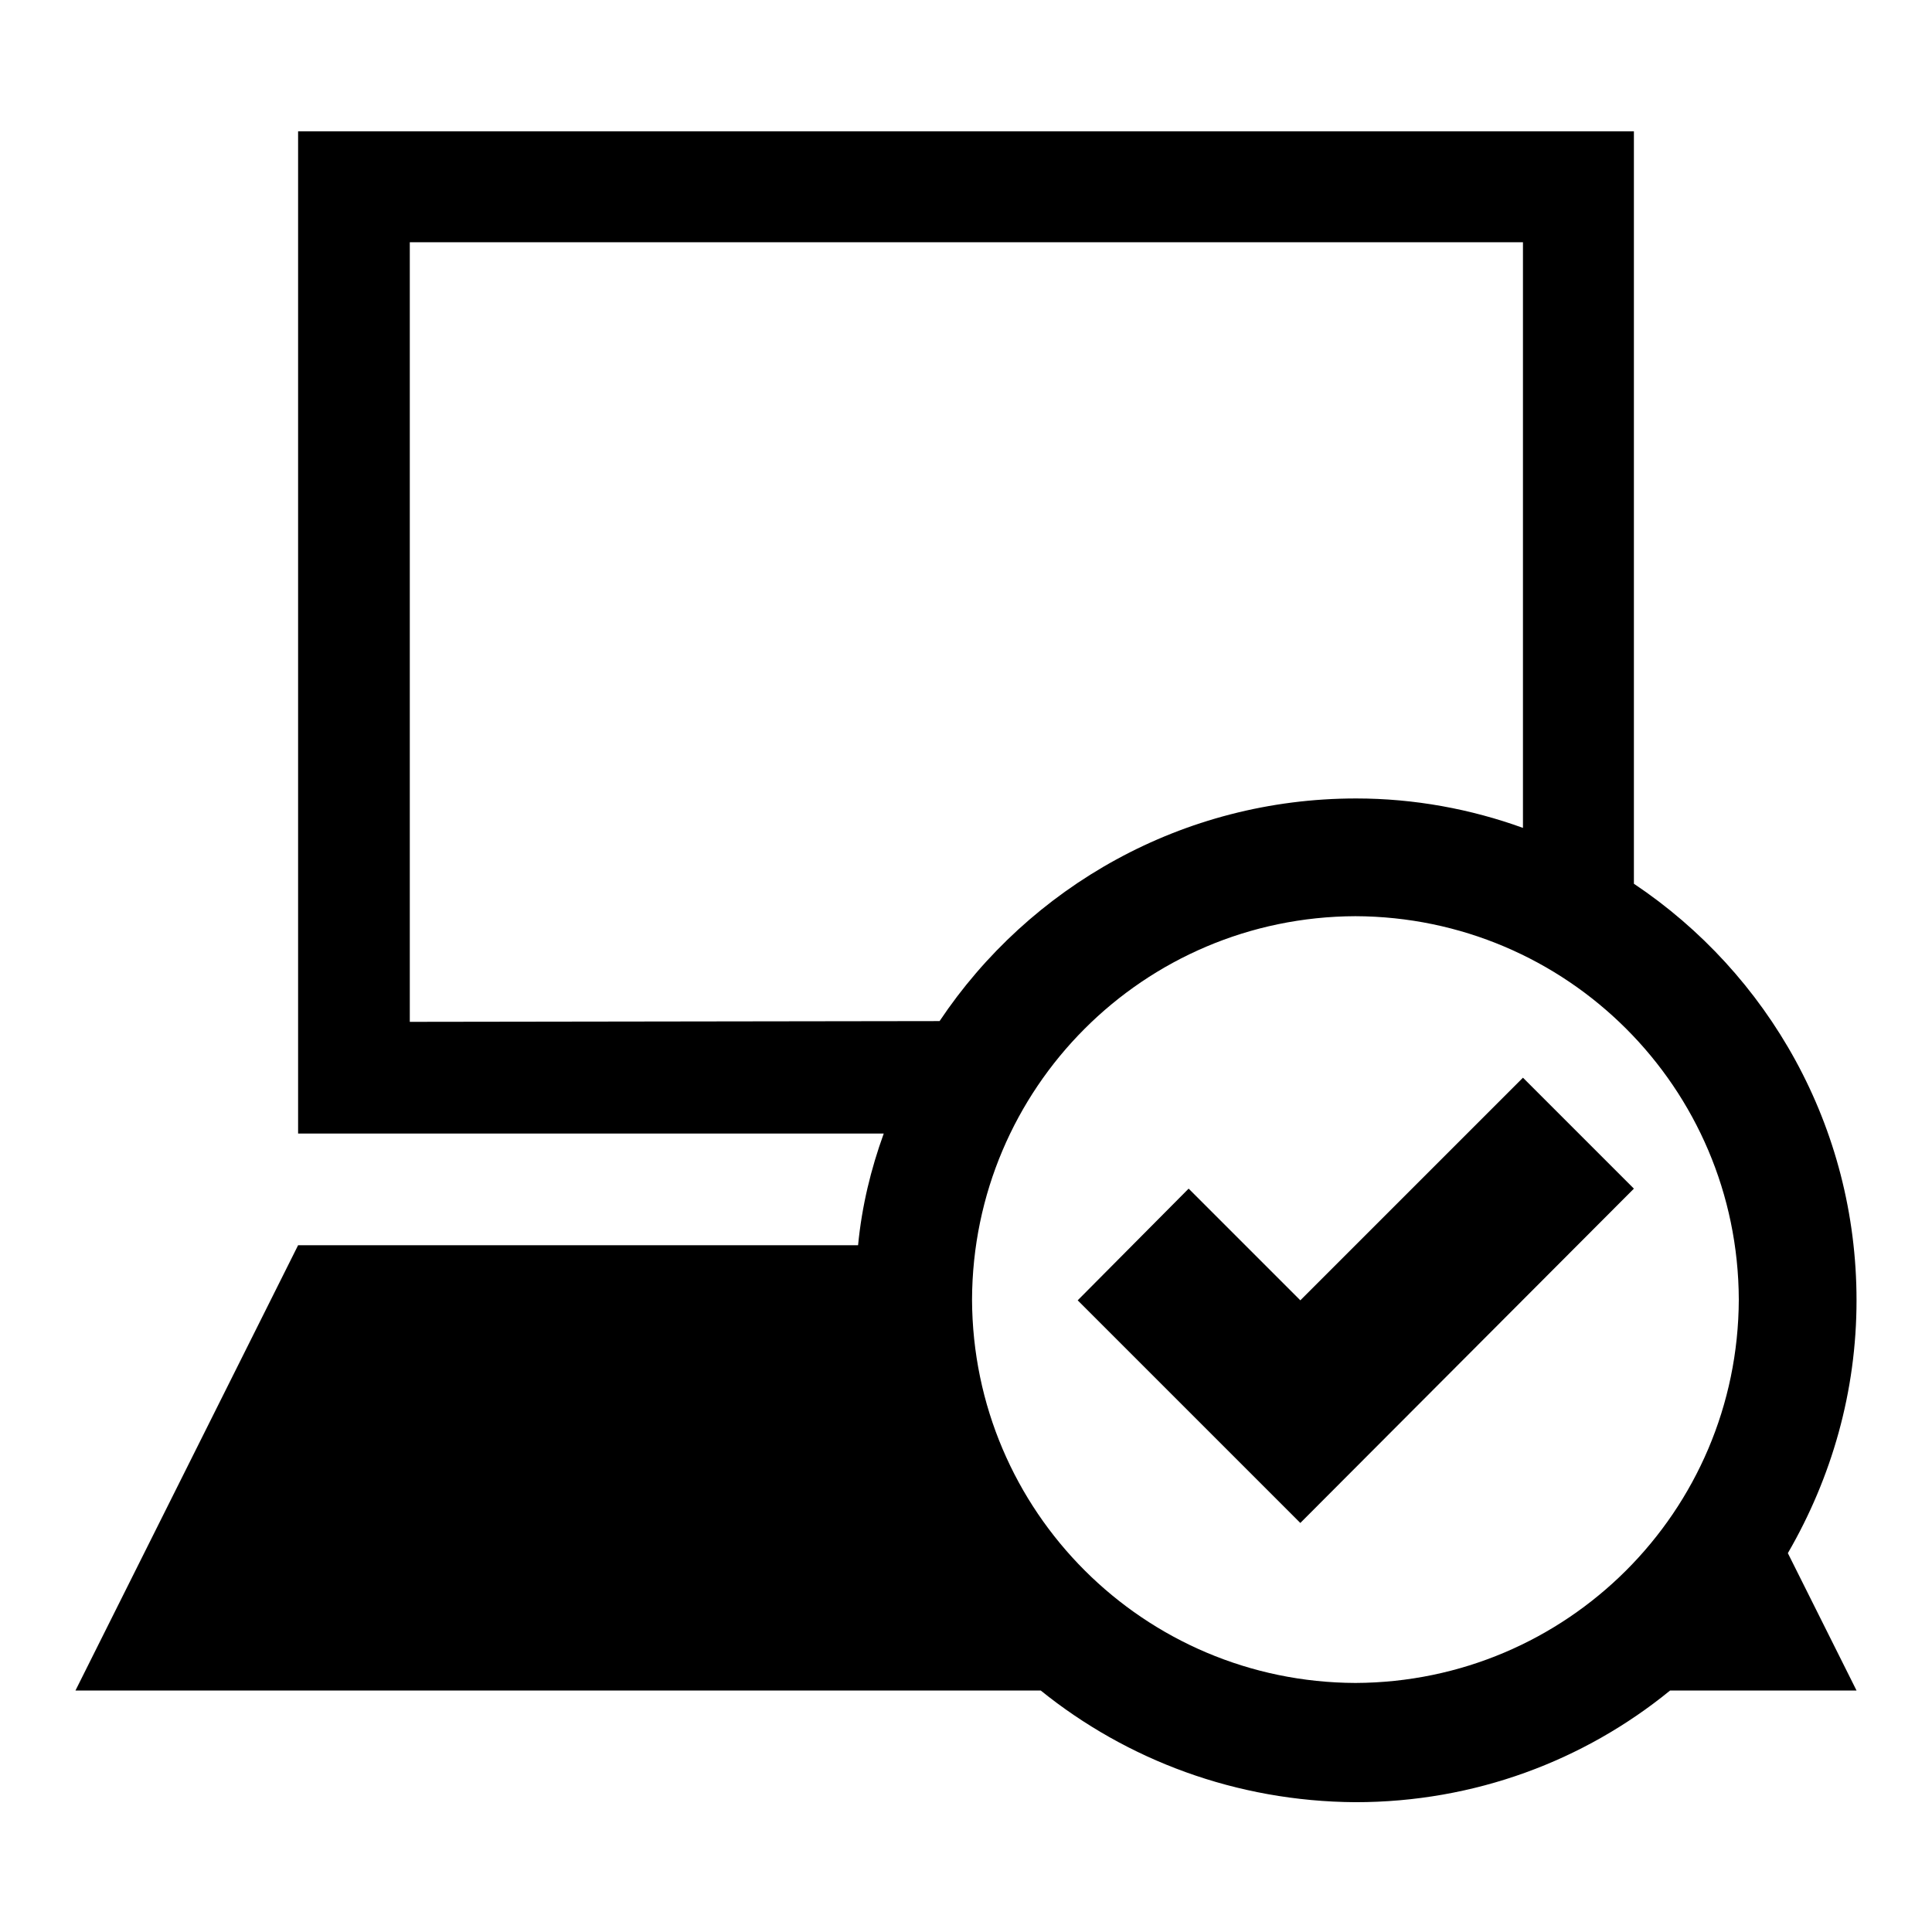
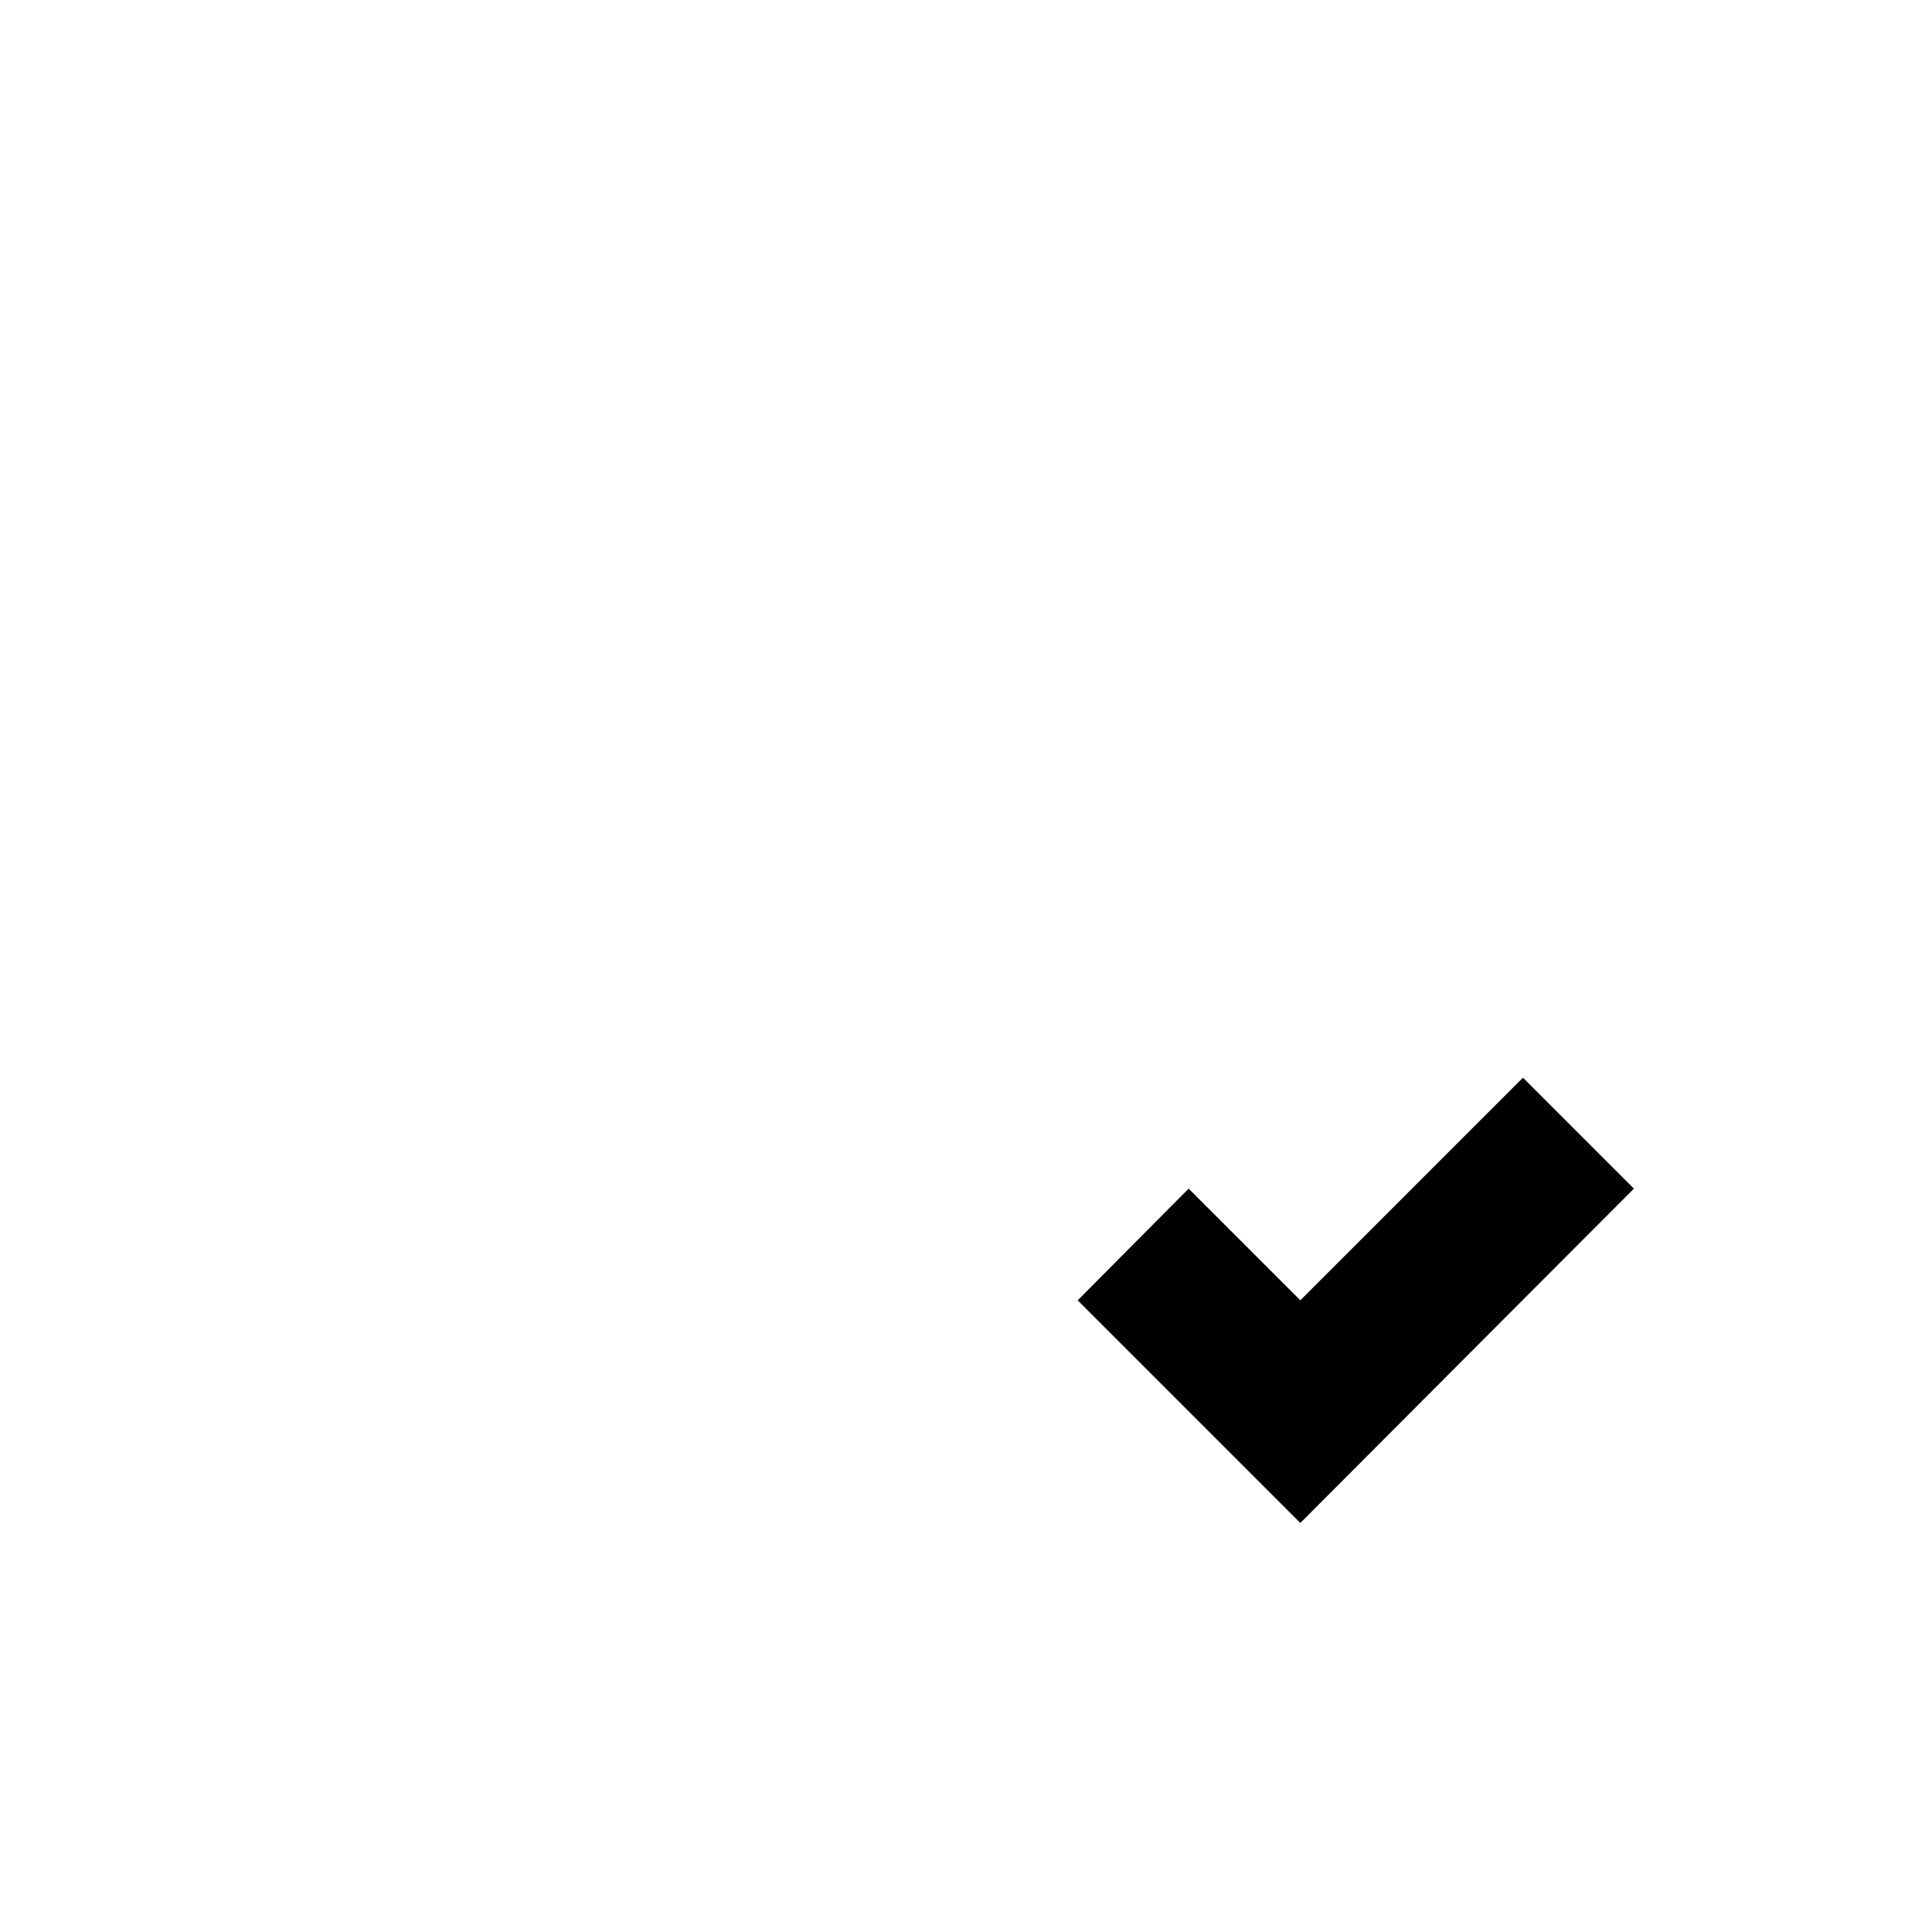
<svg xmlns="http://www.w3.org/2000/svg" version="1.1" x="0px" y="0px" viewBox="0 0 256 256" enable-background="new 0 0 256 256" xml:space="preserve">
  <g>
    <g>
      <g>
        <g>
-           <path fill="#000000" d="M246,172.3c0-23-11.7-43.3-29.5-55.2V17.4h-177v132.8h77.6c-1.7,4.7-2.9,9.6-3.4,14.8H39.5l-29.5,59h127.9c11.4,9.2,25.9,14.7,41.7,14.8c15.8,0,30.3-5.5,41.7-14.8H246l-9.1-18.2C242.7,195.8,246,184.4,246,172.3z M54.3,135.4V32.1h147.5v77.6c-6.9-2.5-14.4-3.9-22.1-3.9c-23,0-43.3,11.7-55.2,29.5L54.3,135.4L54.3,135.4z M179.6,223c-28-0.1-50.7-22.7-50.8-50.8c0.1-28,22.7-50.7,50.8-50.8c28,0.1,50.7,22.7,50.8,50.8C230.3,200.3,207.6,222.9,179.6,223z" />
          <path fill="#000000" d="M172.3 172.3L157.5 157.5 142.8 172.3 172.3 201.8 216.5 157.5 201.8 142.8 z" />
        </g>
      </g>
      <g />
      <g />
      <g />
      <g />
      <g />
      <g />
      <g />
      <g />
      <g />
      <g />
      <g />
      <g />
      <g />
      <g />
      <g />
    </g>
  </g>
</svg>